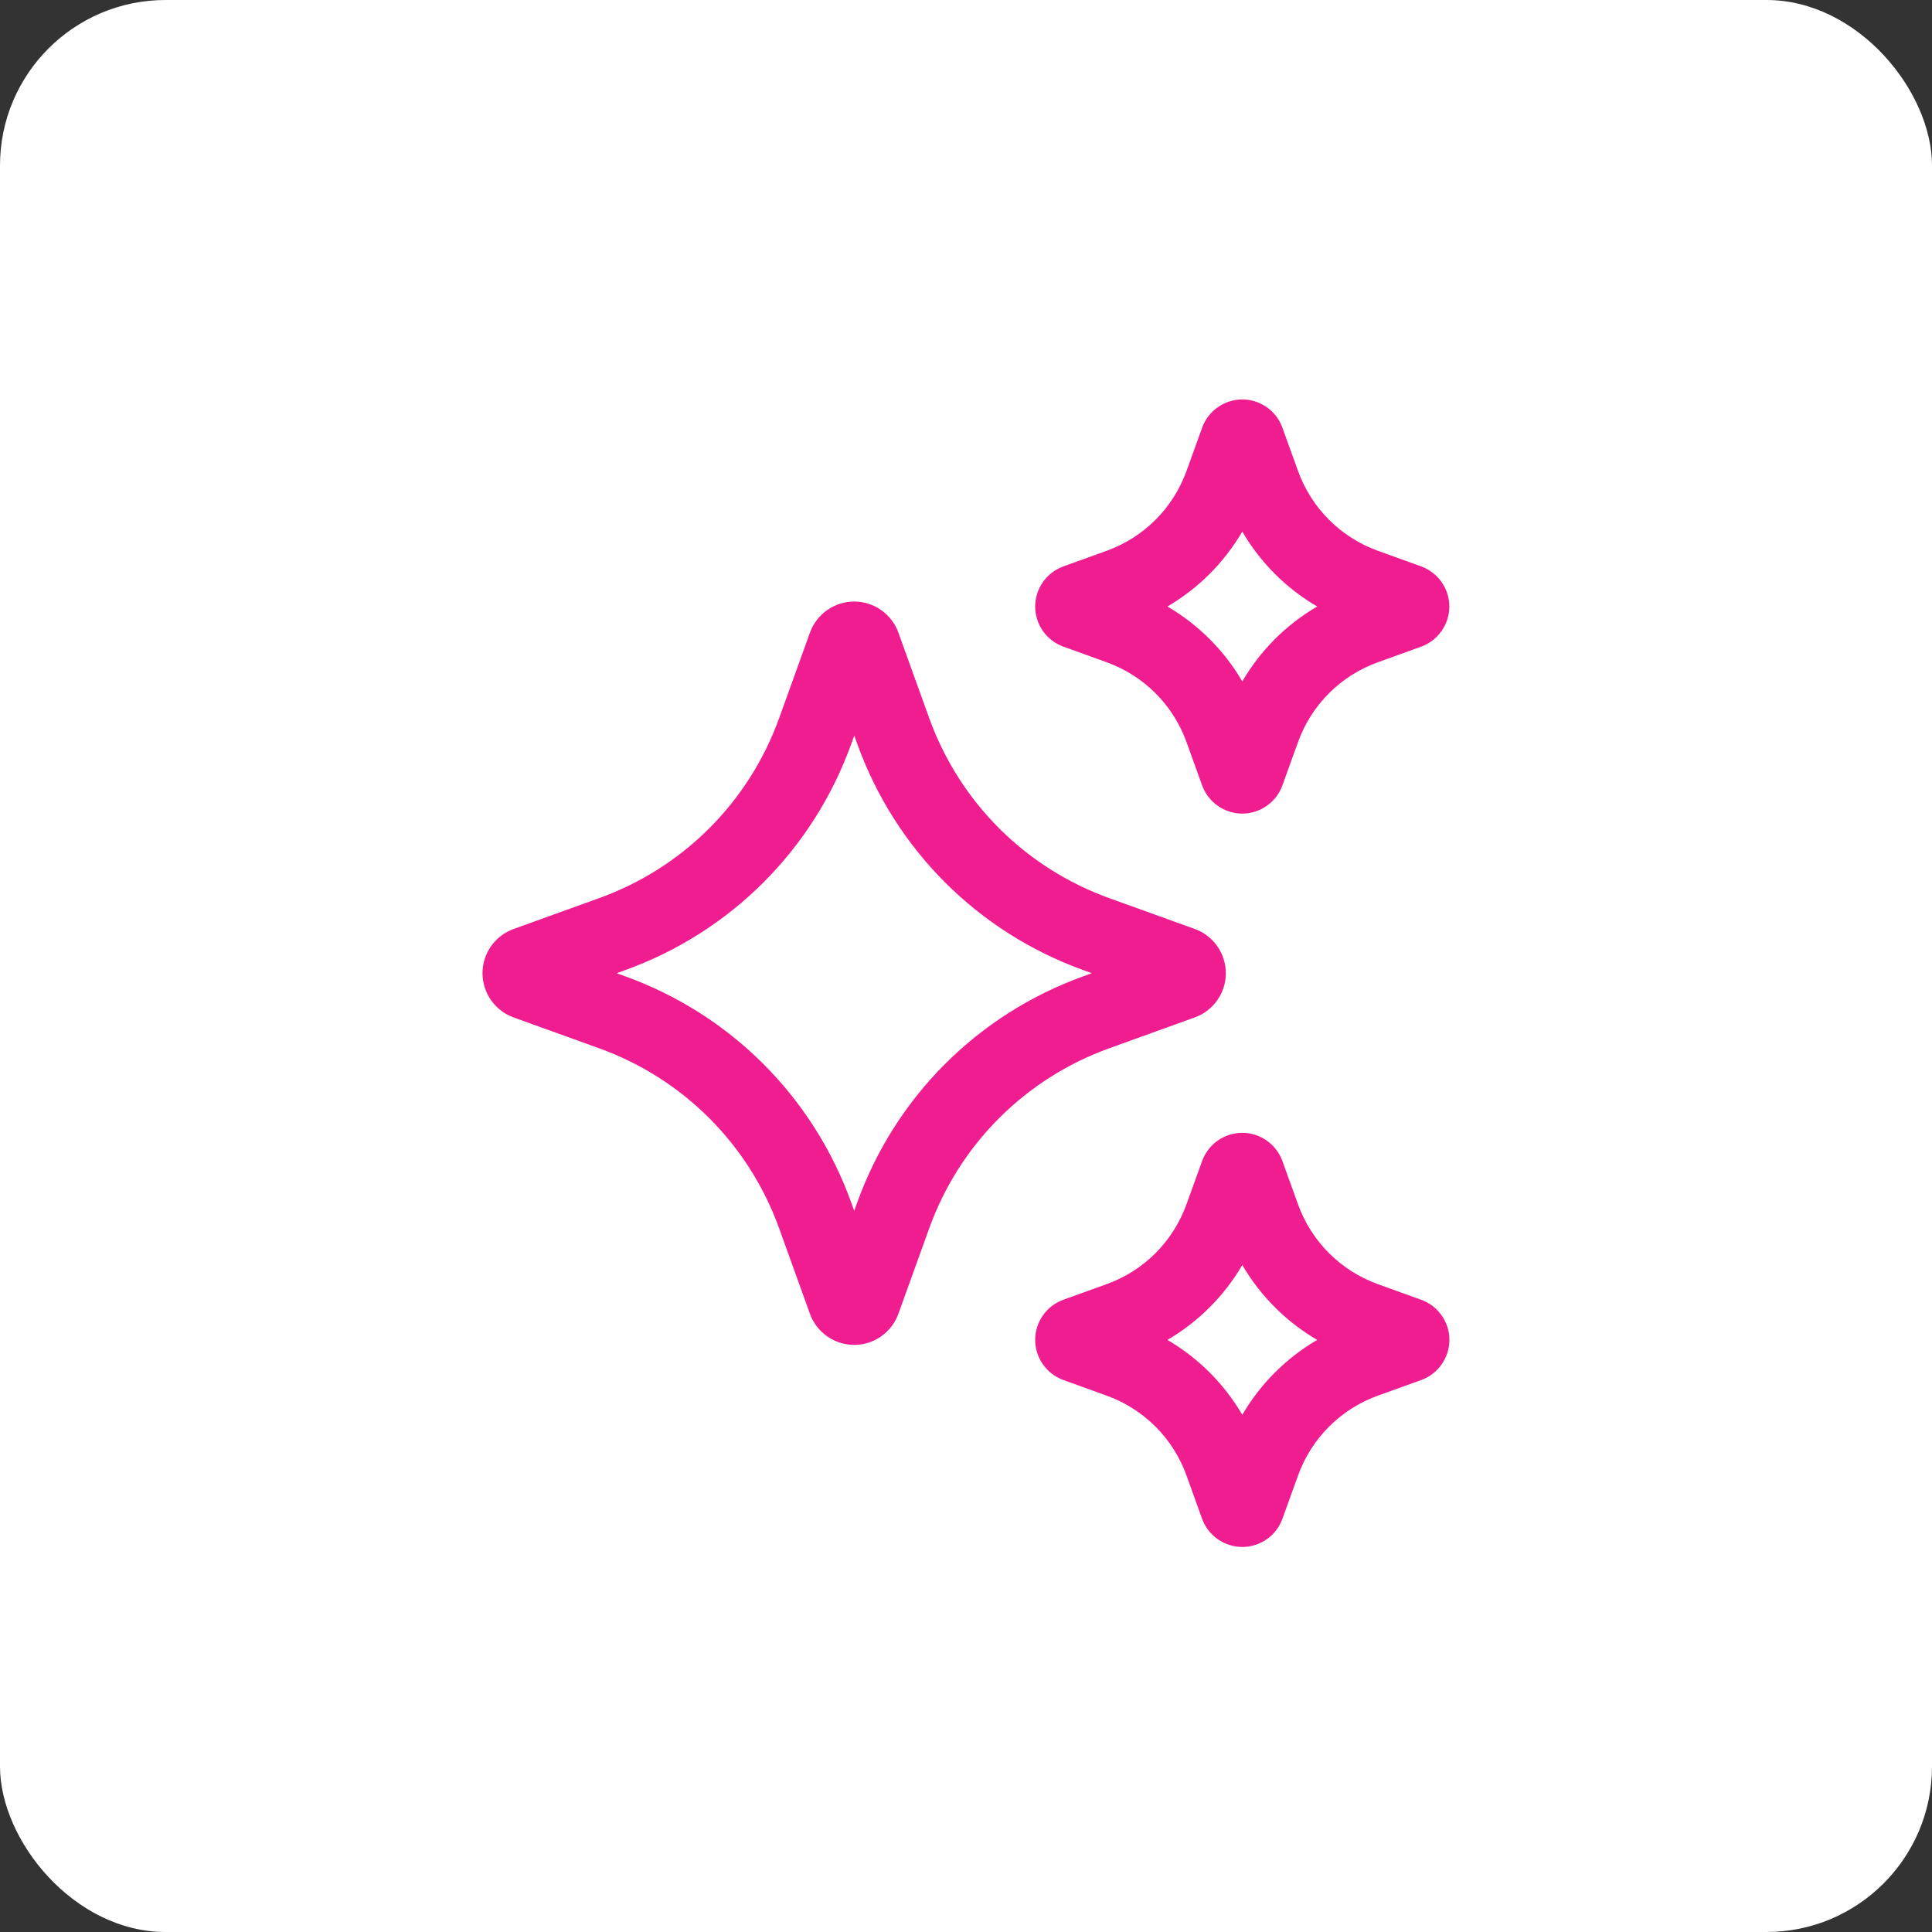
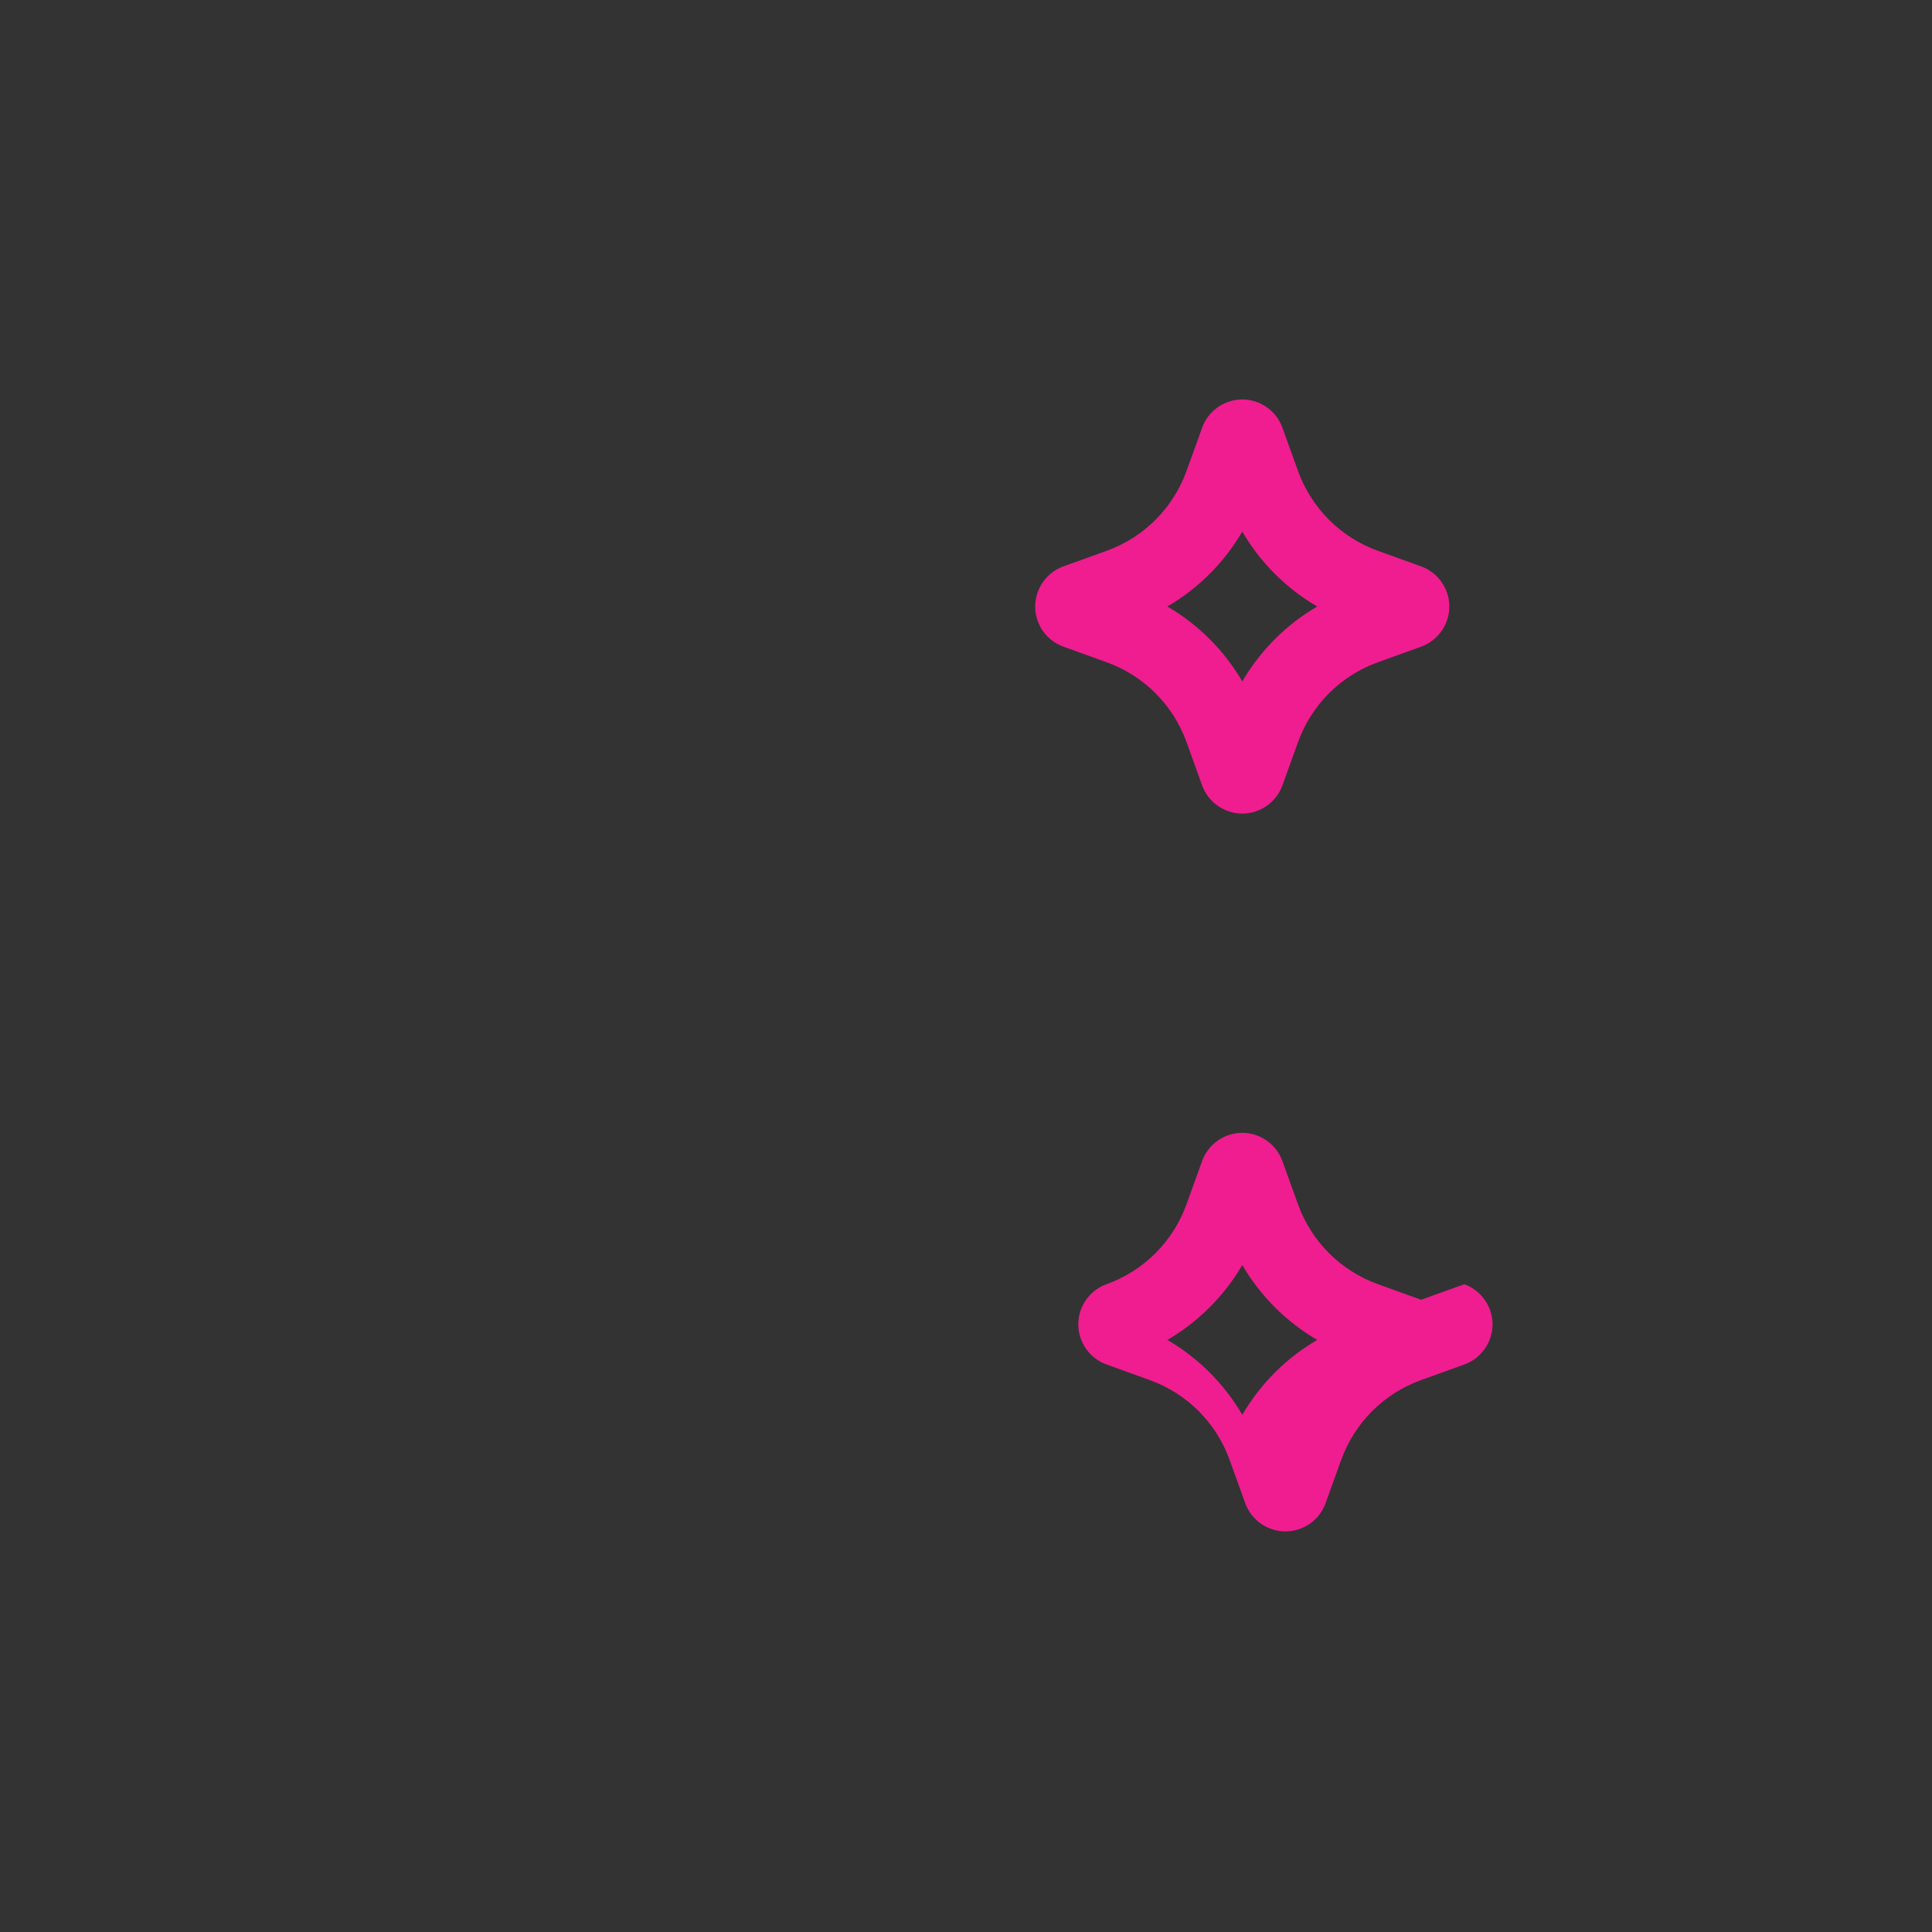
<svg xmlns="http://www.w3.org/2000/svg" id="Layer_1" data-name="Layer 1" viewBox="0 0 512 512">
  <rect x="0" y="0" width="512" height="512" fill="#333333" stroke="none" />
  <defs>
    <style>
      .cls-1 {
        fill: #fff;
      }

      .cls-2 {
        fill: #ef1d90;
      }
    </style>
  </defs>
-   <rect class="cls-1" x="0" y="0" width="512" height="512" rx="43.87" ry="43.87" />
  <g id="AI">
-     <path class="cls-2" d="M316.61,269.63c4.94-1.76,8.25-6.48,8.25-11.72s-3.31-9.95-8.23-11.72l-22.61-8.15c-22.32-8.04-39.74-25.46-47.79-47.79l-8.15-22.61c-1.77-4.92-6.48-8.23-11.7-8.23h-.01c-5.23,0-9.93,3.3-11.72,8.23l-8.14,22.61c-8.05,22.33-25.46,39.75-47.8,47.79l-22.59,8.15c-4.94,1.77-8.25,6.48-8.25,11.72s3.31,9.94,8.23,11.72l22.61,8.15c22.32,8.04,39.74,25.45,47.79,47.79l8.15,22.62c1.77,4.92,6.49,8.22,11.72,8.22h.01c5.23,0,9.93-3.31,11.7-8.23l8.15-22.61c8.04-22.32,25.46-39.74,47.79-47.79l22.59-8.15ZM287.16,258.7c-28.03,10.1-49.89,31.96-59.99,59.99l-.79,2.19-.79-2.19c-10.11-28.03-31.97-49.89-59.99-59.99l-2.18-.79,2.19-.79c28.03-10.1,49.89-31.96,59.99-59.99l.79-2.19.79,2.19c10.1,28.03,31.96,49.89,59.98,59.99l2.19.79-2.19.79Z" />
    <path class="cls-2" d="M281.82,171.37l11.44,4.13c9.9,3.57,17.62,11.29,21.19,21.19l4.12,11.43c1.61,4.48,5.89,7.49,10.64,7.49s9.04-3.01,10.64-7.48l4.13-11.44c3.57-9.9,11.29-17.63,21.19-21.19l11.45-4.13c4.45-1.61,7.46-5.88,7.47-10.61.01-4.73-2.97-9.02-7.47-10.66l-11.45-4.13c-9.89-3.57-17.62-11.29-21.19-21.19l-4.13-11.44c-1.61-4.48-5.88-7.48-10.63-7.48s-9.04,3.01-10.64,7.48l-4.13,11.44c-3.57,9.9-11.29,17.62-21.19,21.19l-11.48,4.14c-4.46,1.62-7.46,5.91-7.45,10.65s3.02,9.01,7.48,10.61ZM329.22,140.88c4.8,8.23,11.63,15.05,19.85,19.85-8.23,4.8-15.05,11.63-19.85,19.85-4.8-8.22-11.63-15.05-19.85-19.85,8.22-4.8,15.04-11.63,19.85-19.85Z" />
-     <path class="cls-2" d="M376.61,344.45l-11.44-4.13c-9.89-3.57-17.62-11.29-21.19-21.19l-4.13-11.44c-1.61-4.47-5.89-7.48-10.64-7.48s-9.04,3.01-10.64,7.48l-4.13,11.44c-3.57,9.9-11.29,17.63-21.19,21.19l-11.43,4.12c-4.47,1.6-7.48,5.88-7.49,10.62s2.98,9.03,7.48,10.66l11.44,4.13c9.9,3.57,17.63,11.28,21.19,21.19l4.12,11.43c1.62,4.48,5.9,7.49,10.66,7.49s9.04-3.01,10.64-7.48l4.13-11.44c3.57-9.89,11.29-17.62,21.19-21.19l11.5-4.14c4.45-1.63,7.44-5.91,7.43-10.65s-3.03-9-7.49-10.61ZM329.22,374.94c-4.8-8.23-11.63-15.05-19.85-19.85,8.22-4.8,15.05-11.63,19.85-19.85,4.8,8.22,11.63,15.05,19.85,19.85-8.22,4.8-15.05,11.63-19.85,19.85Z" />
+     <path class="cls-2" d="M376.61,344.45l-11.44-4.13c-9.89-3.57-17.62-11.29-21.19-21.19l-4.13-11.44c-1.61-4.47-5.89-7.48-10.64-7.48s-9.04,3.01-10.64,7.48l-4.13,11.44c-3.57,9.9-11.29,17.63-21.19,21.19c-4.47,1.6-7.48,5.88-7.49,10.62s2.98,9.03,7.48,10.66l11.44,4.13c9.9,3.57,17.63,11.28,21.19,21.19l4.12,11.43c1.62,4.48,5.9,7.49,10.66,7.49s9.04-3.01,10.64-7.48l4.13-11.44c3.57-9.89,11.29-17.62,21.19-21.19l11.5-4.14c4.45-1.63,7.44-5.91,7.43-10.65s-3.03-9-7.49-10.61ZM329.22,374.94c-4.8-8.23-11.63-15.05-19.85-19.85,8.22-4.8,15.05-11.63,19.85-19.85,4.8,8.22,11.63,15.05,19.85,19.85-8.22,4.8-15.05,11.63-19.85,19.85Z" />
  </g>
</svg>